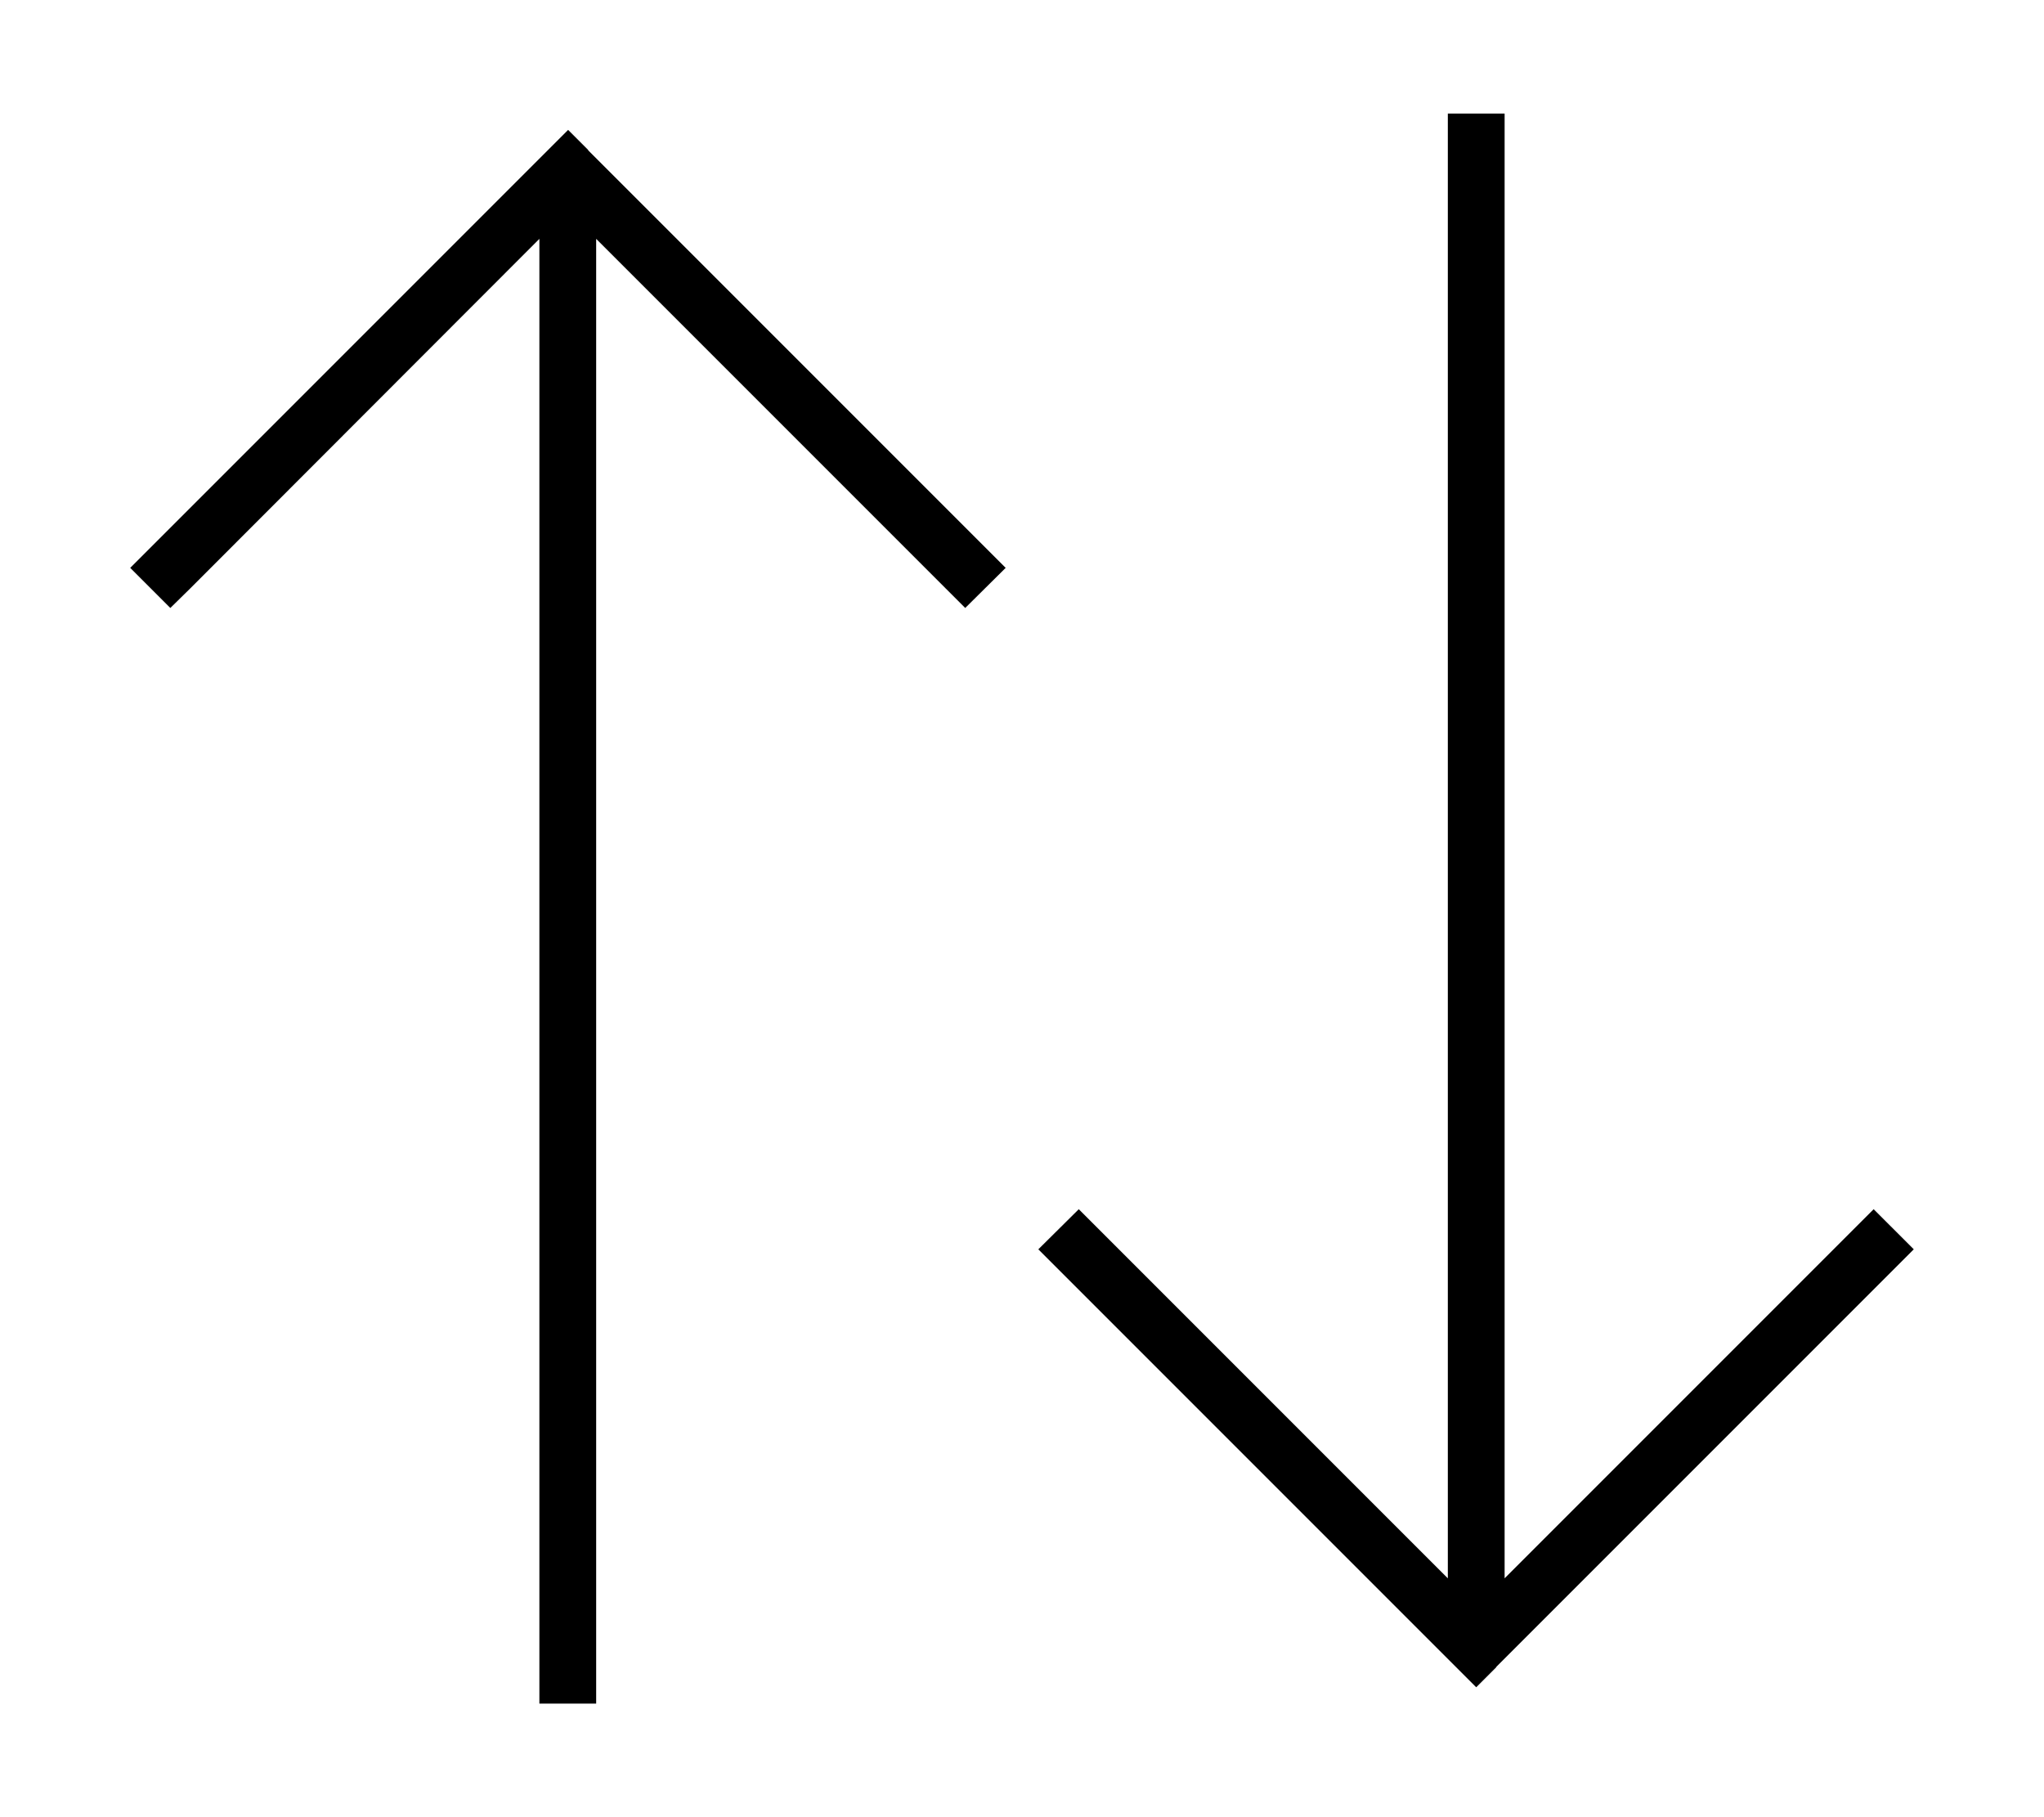
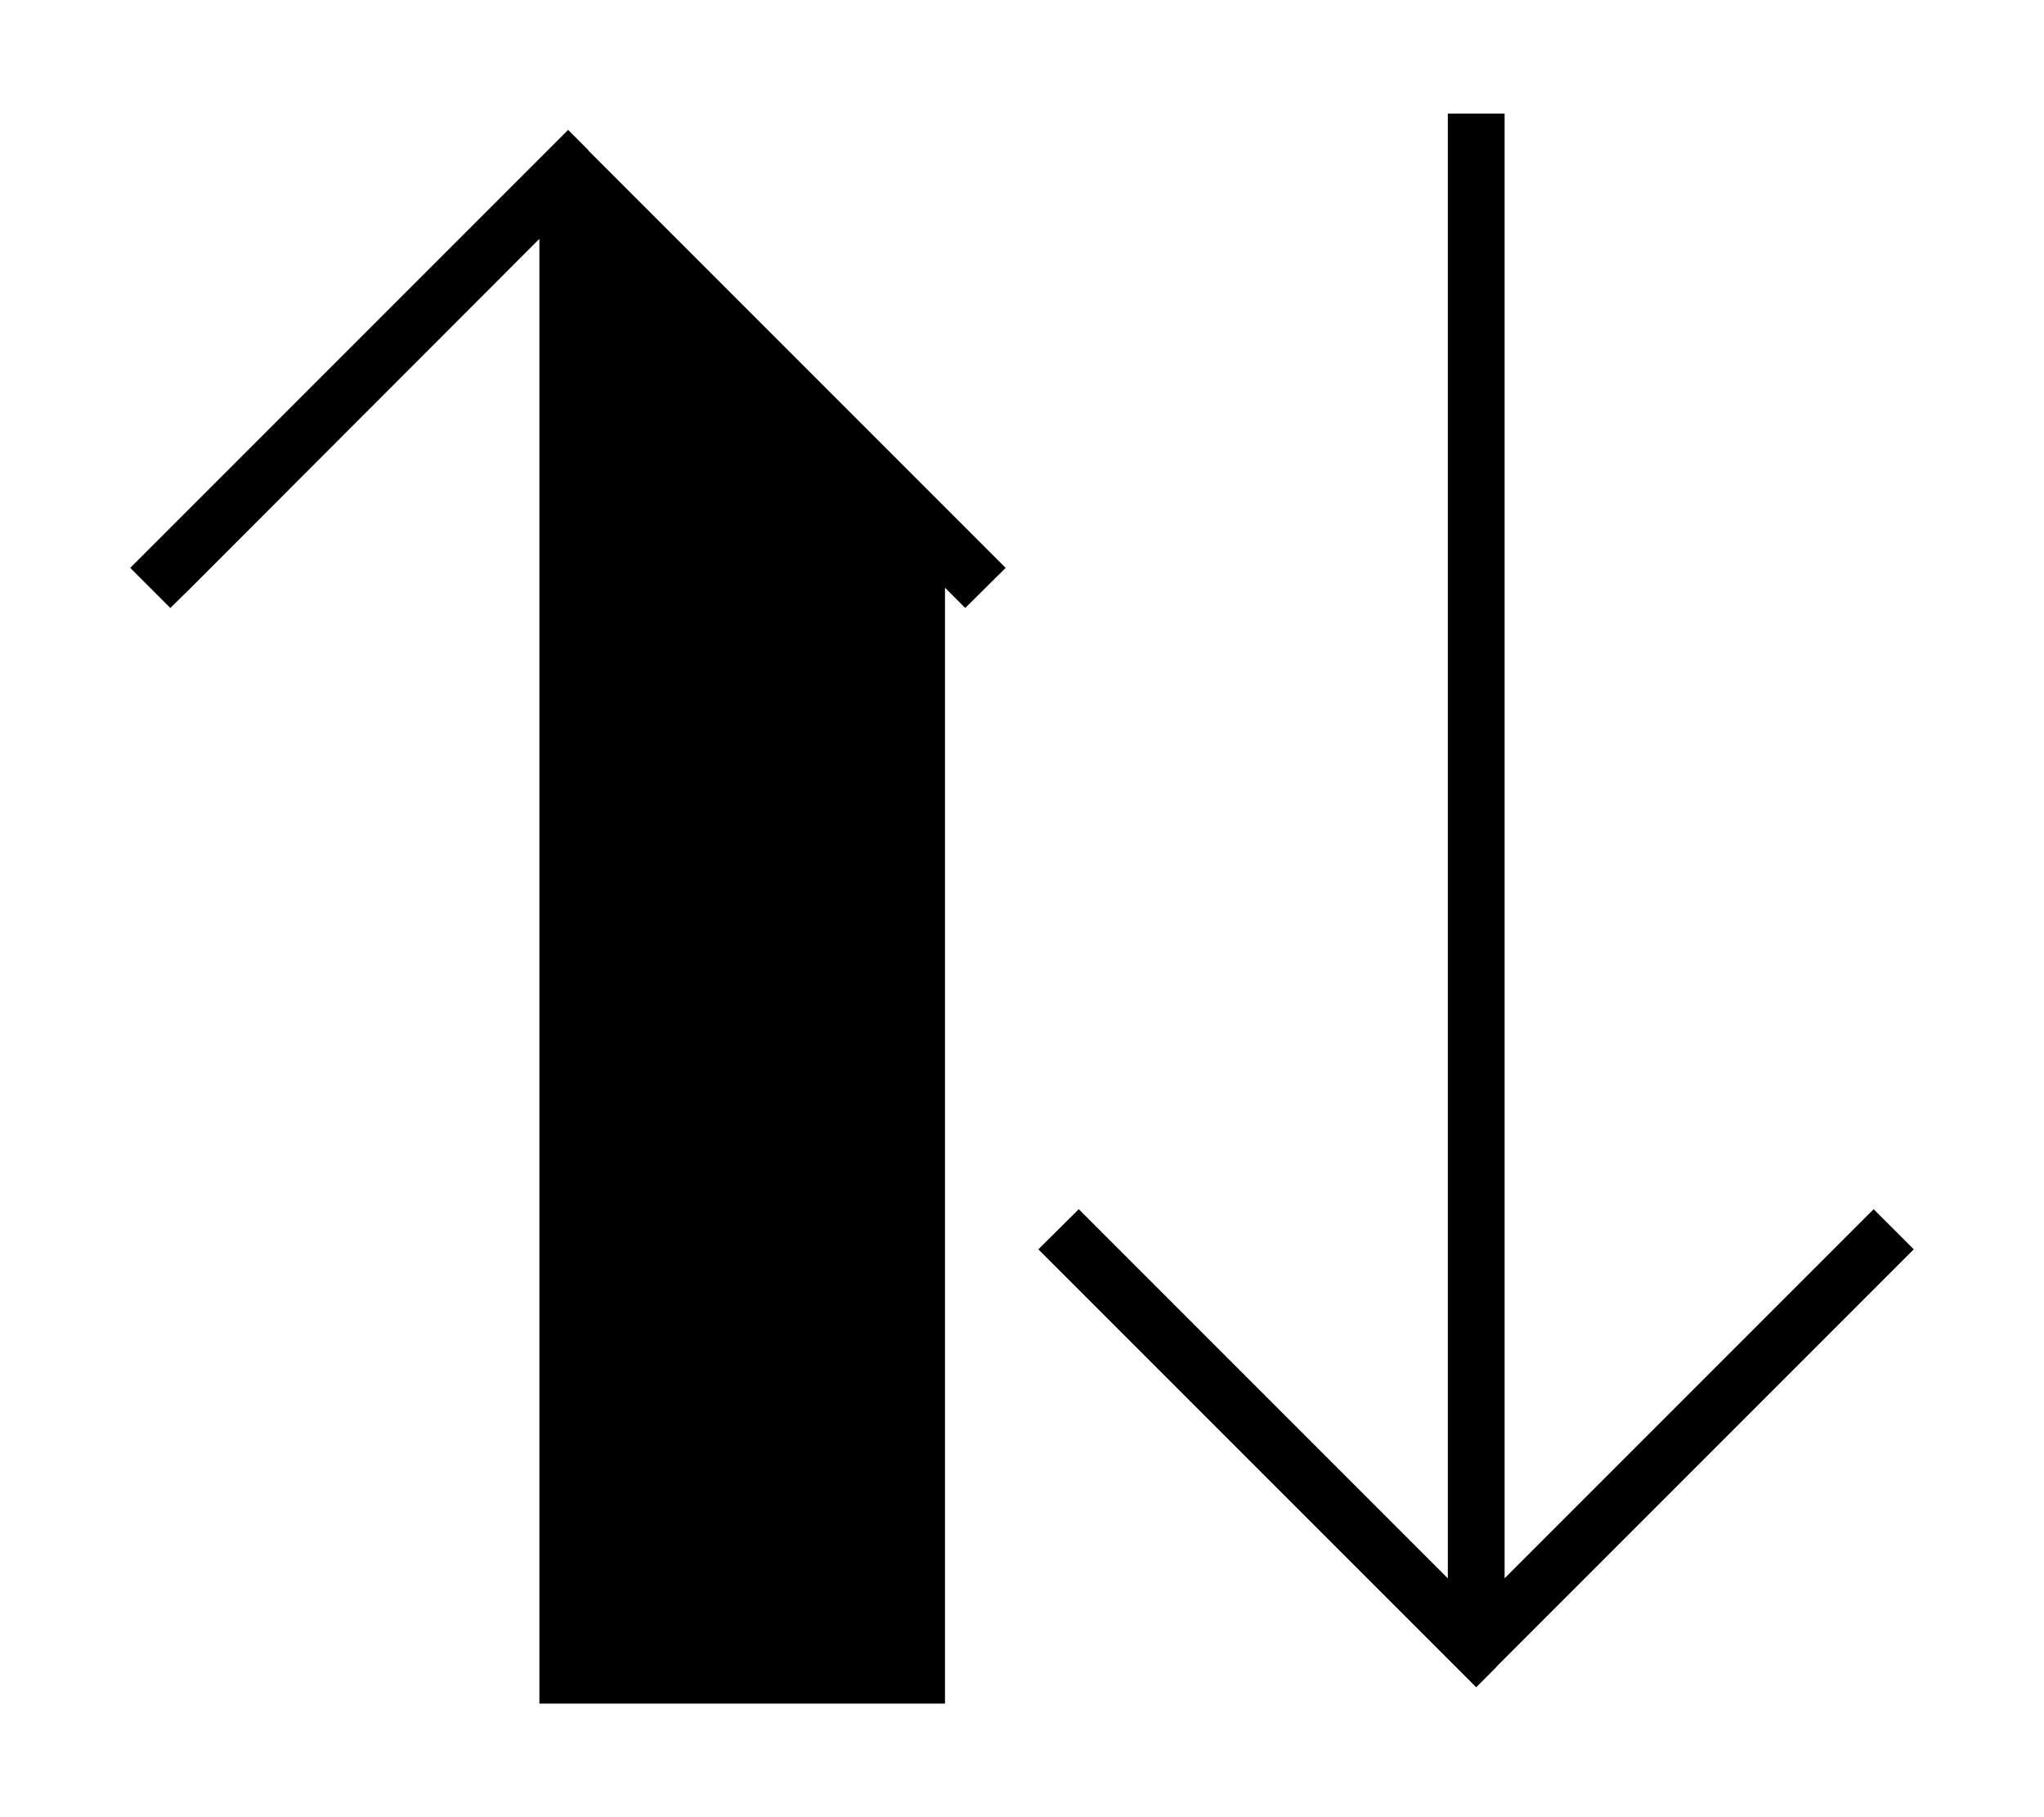
<svg xmlns="http://www.w3.org/2000/svg" viewBox="0 0 576 512">
-   <path d="M421.7 469.7l-5.7 5.7-5.7-5.7-112-112-5.7-5.7L304 340.7l5.7 5.7L408 444.7V40 32h16v8V444.7l98.3-98.3 5.7-5.7L539.3 352l-5.7 5.7-112 112zM165.7 42.3l112 112 5.7 5.7L272 171.3l-5.7-5.7L168 67.3V472v8H152v-8V67.3L53.7 165.7 48 171.3 36.7 160l5.7-5.7 112-112 5.7-5.7 5.7 5.7z" />
+   <path d="M421.7 469.7l-5.7 5.7-5.7-5.7-112-112-5.7-5.7L304 340.7l5.7 5.7L408 444.7V40 32h16v8V444.7l98.3-98.3 5.7-5.7L539.3 352l-5.7 5.7-112 112zM165.7 42.3l112 112 5.7 5.7L272 171.3l-5.7-5.7V472v8H152v-8V67.3L53.7 165.7 48 171.3 36.7 160l5.7-5.7 112-112 5.7-5.7 5.7 5.7z" />
</svg>